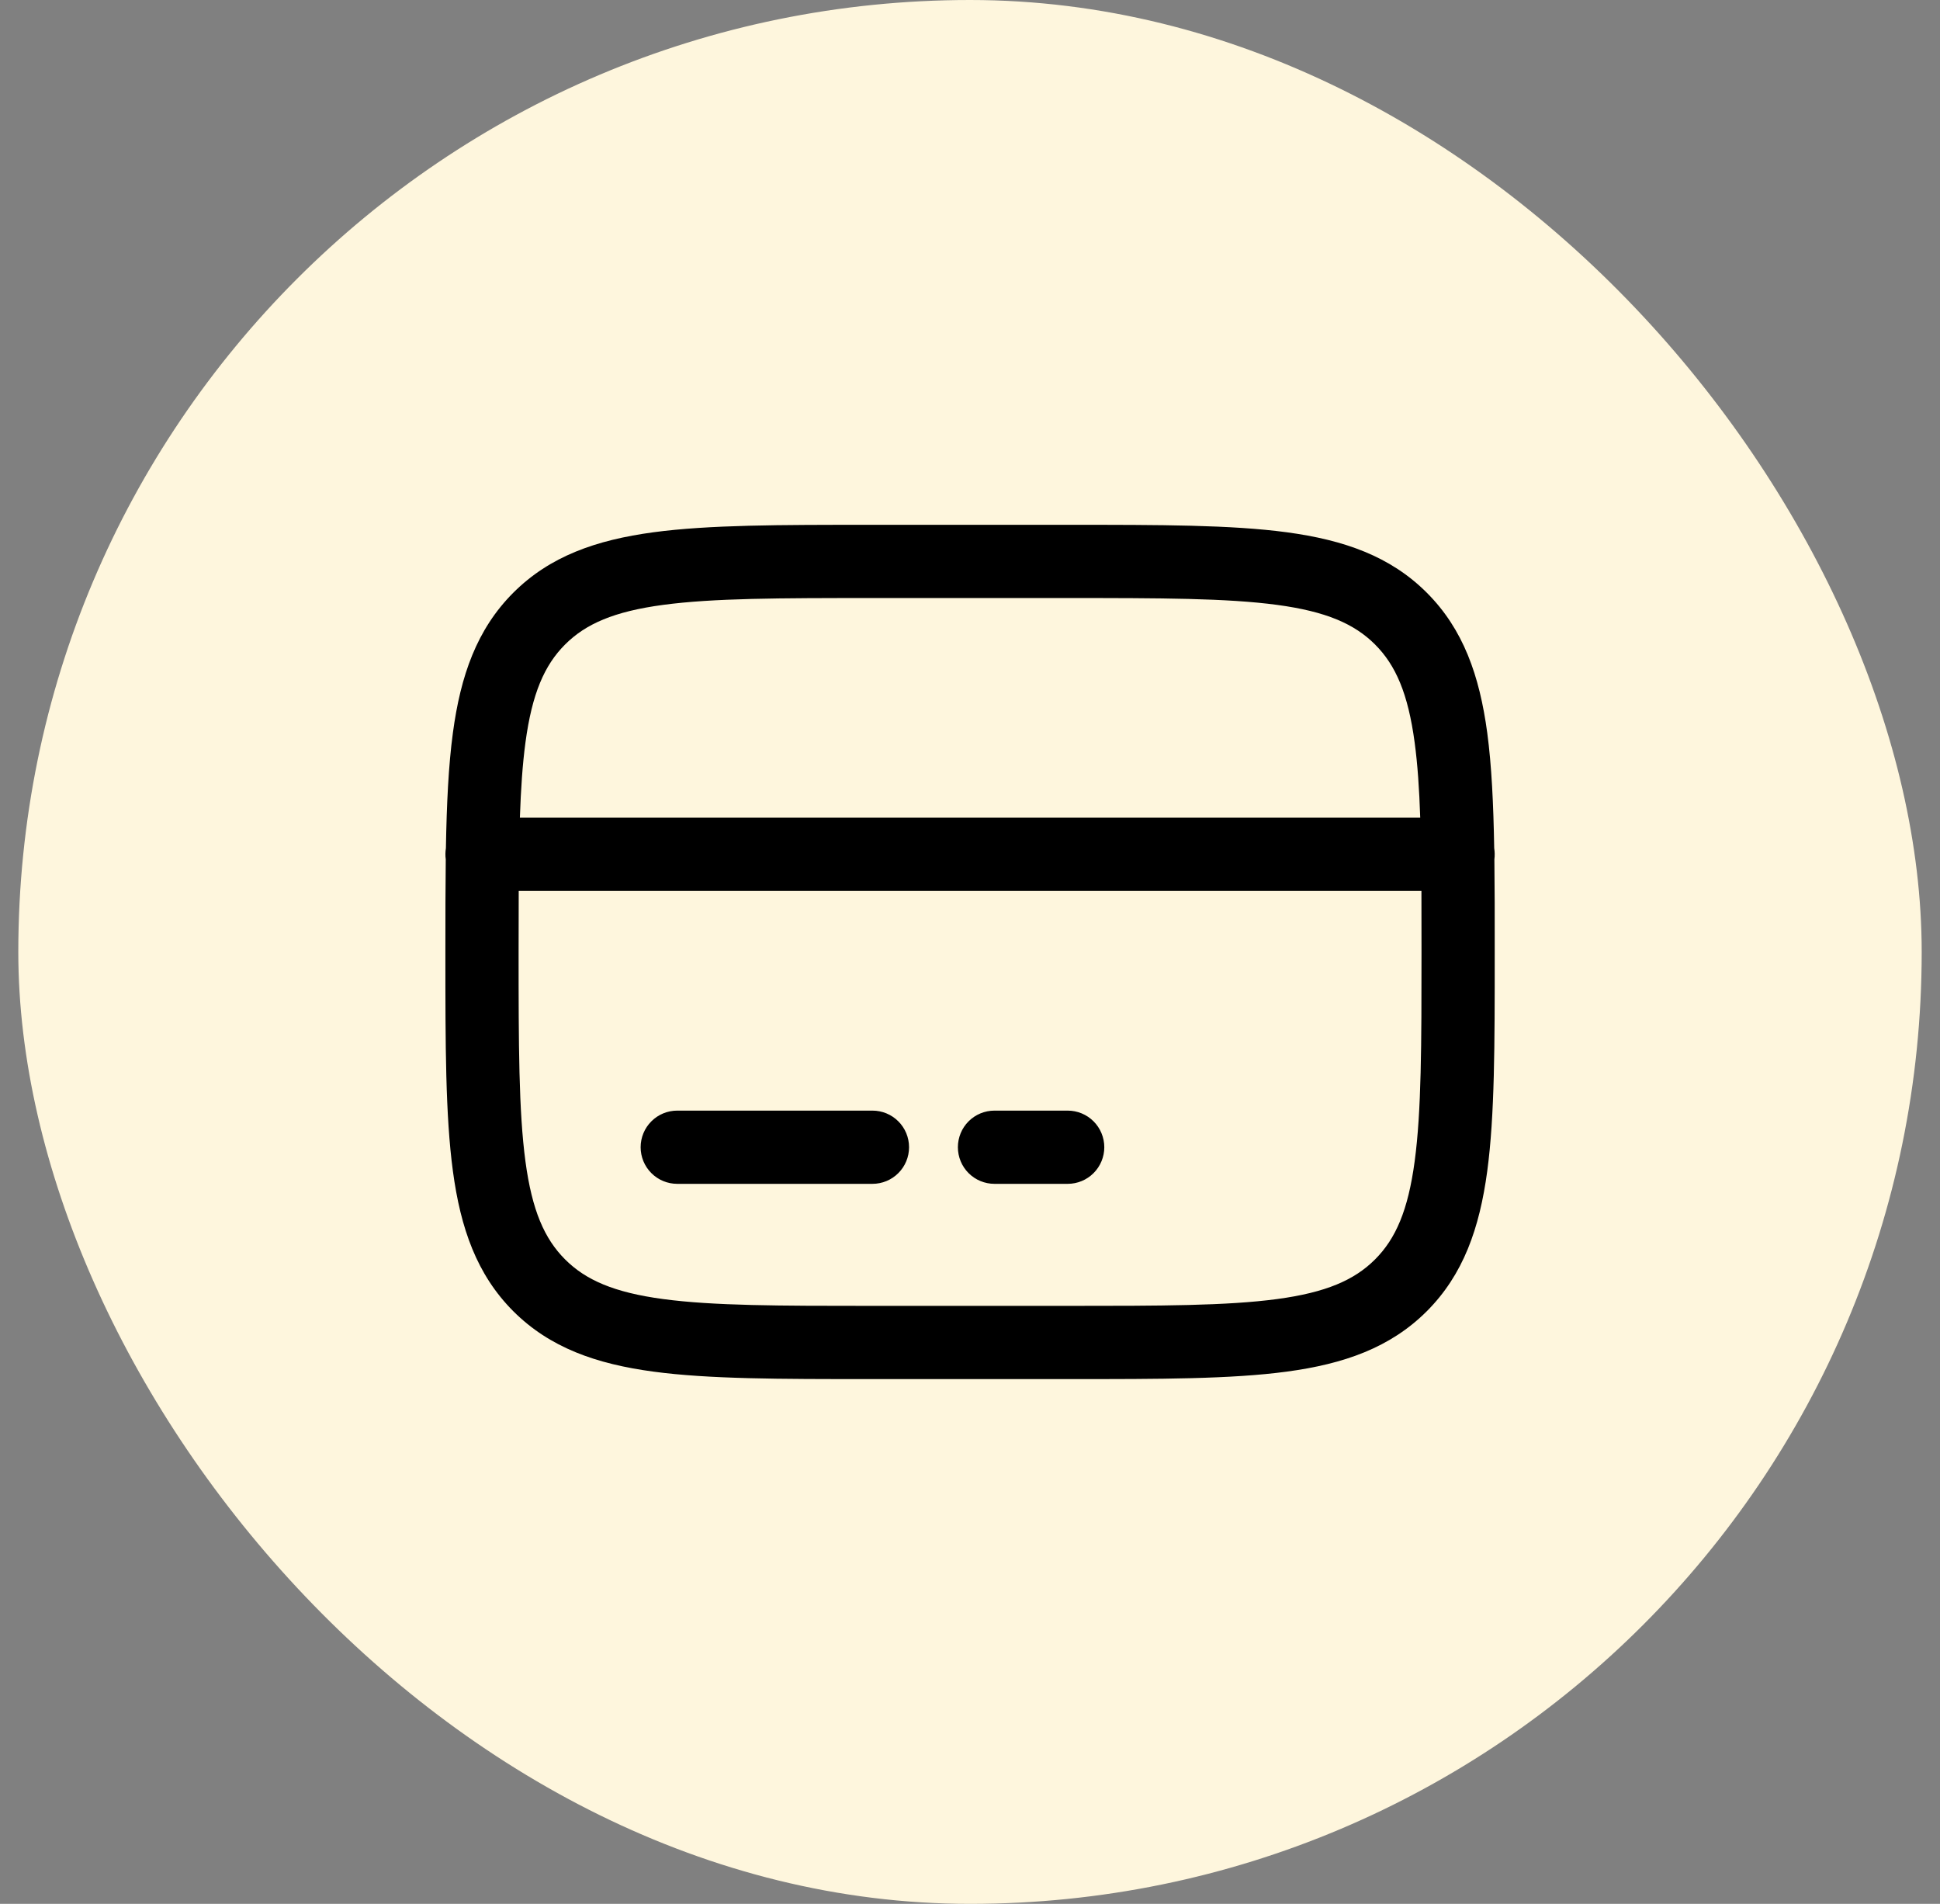
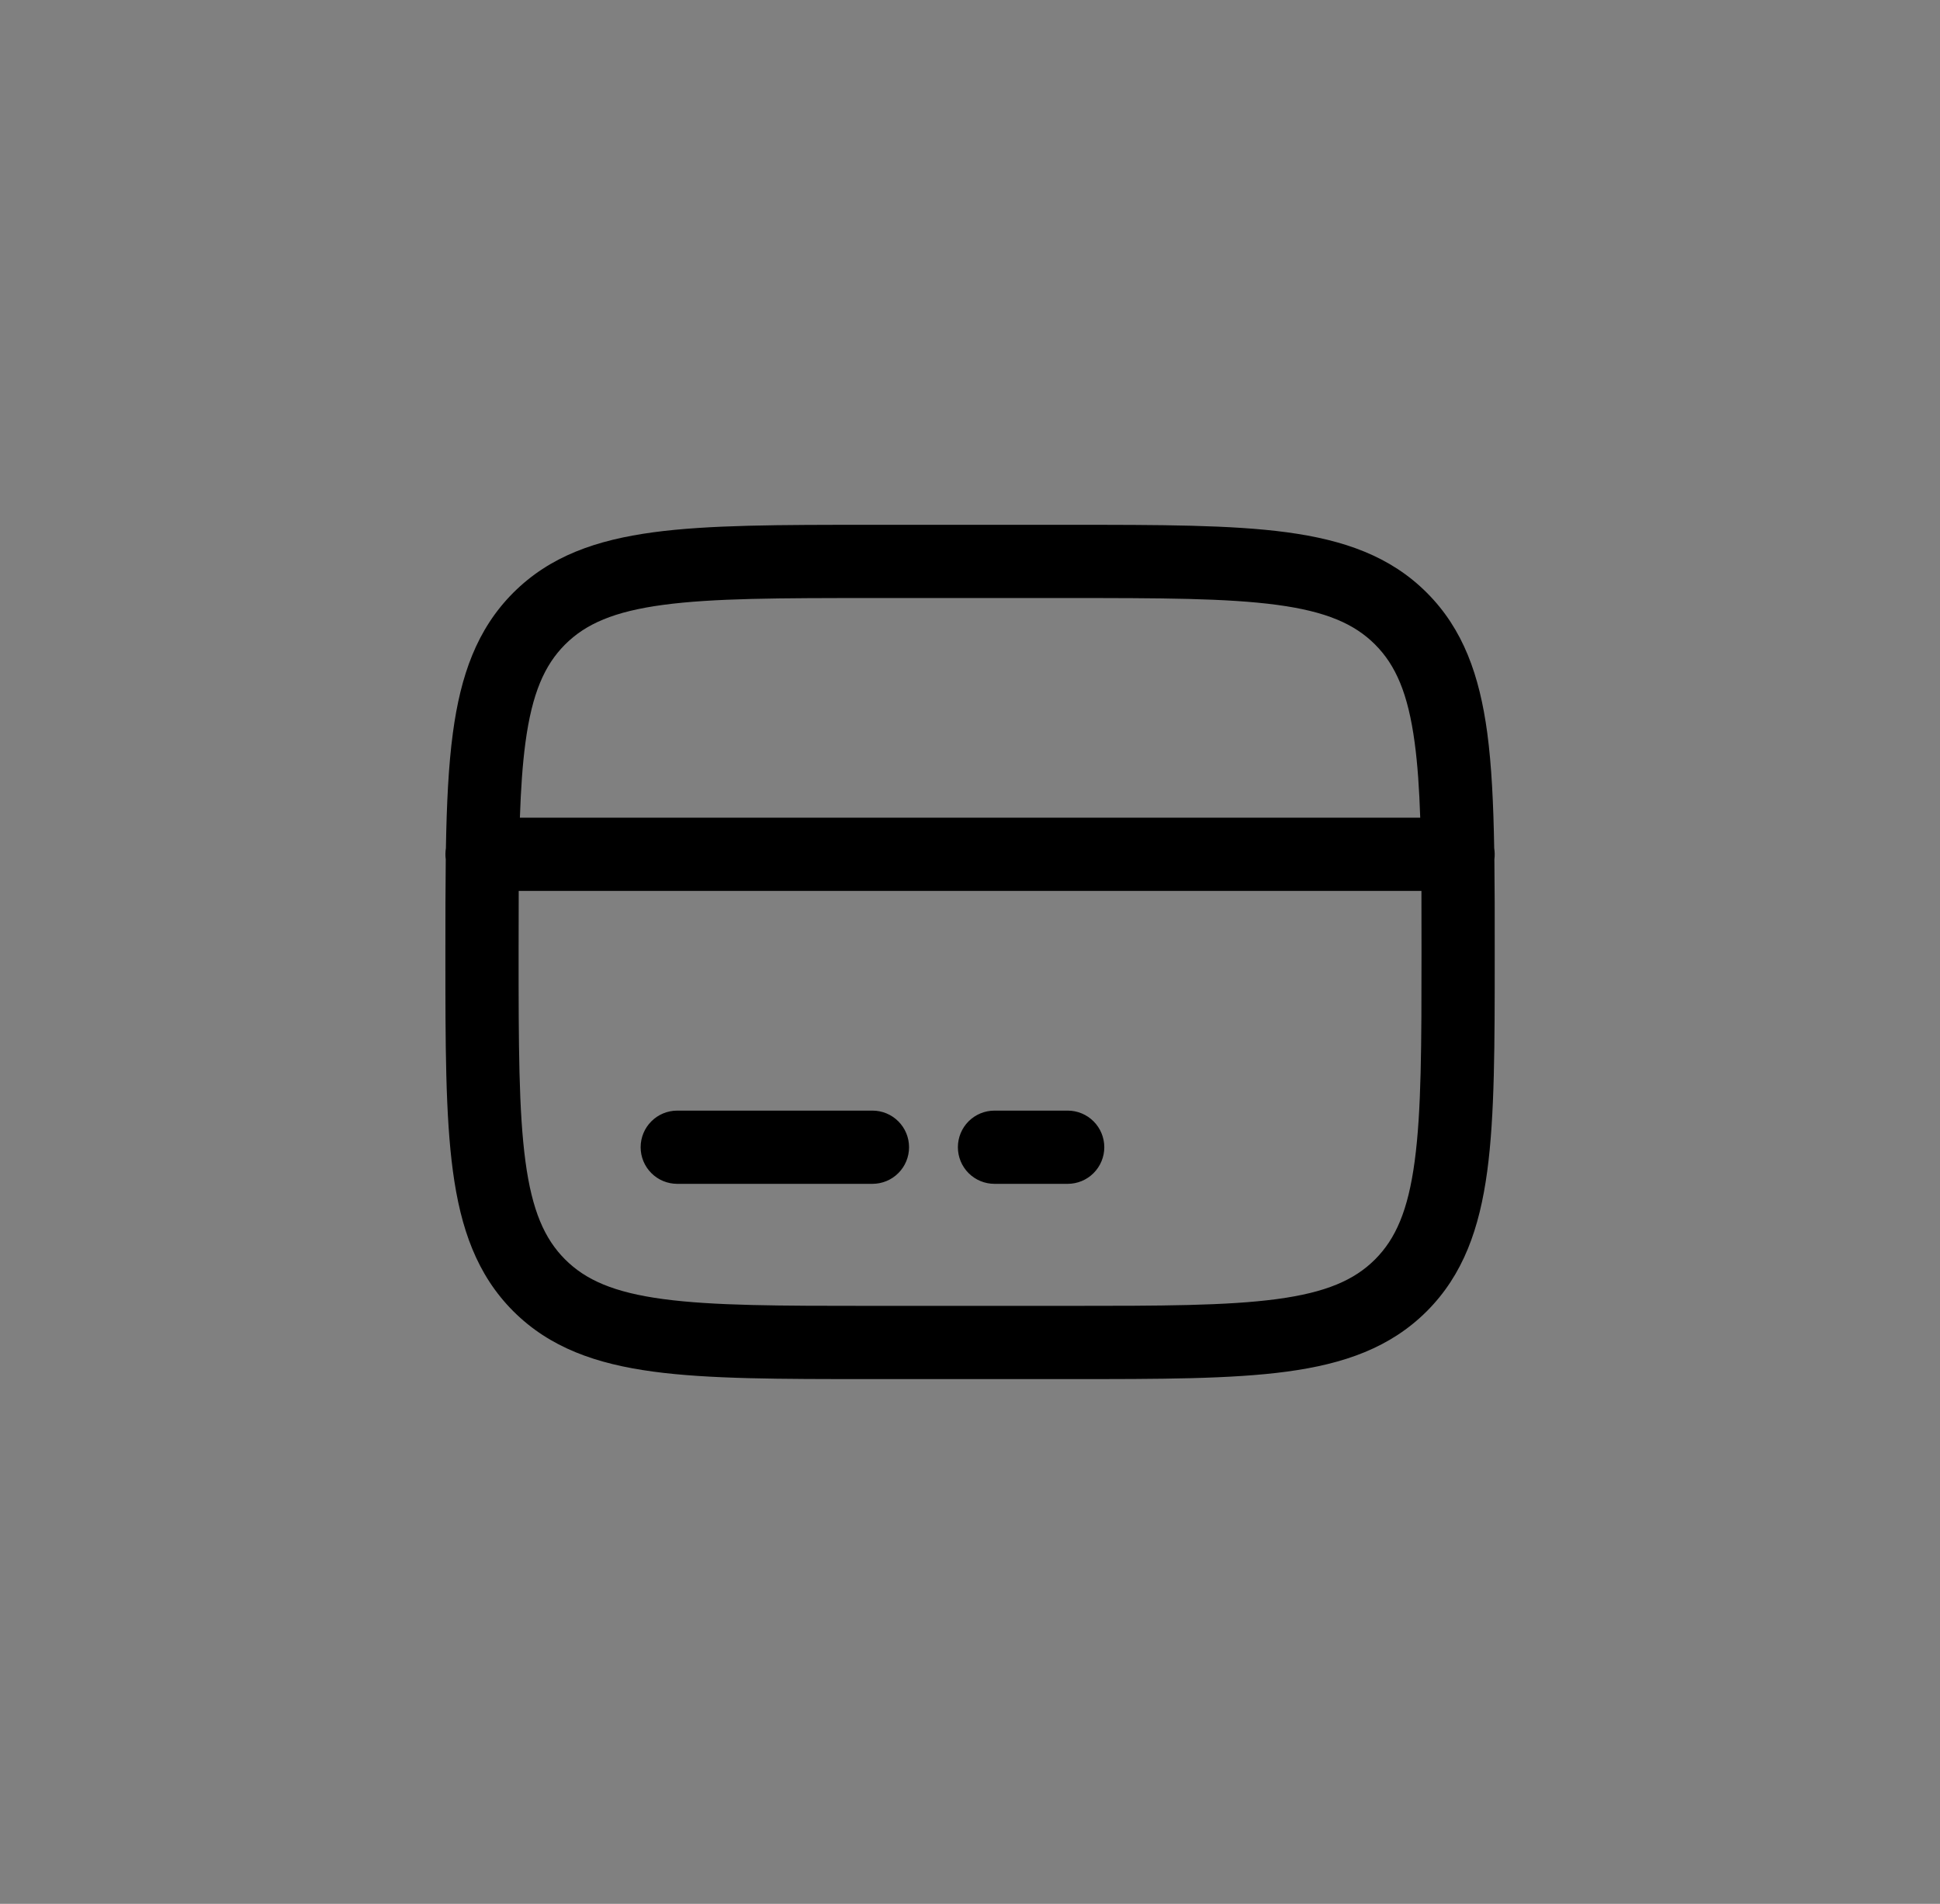
<svg xmlns="http://www.w3.org/2000/svg" width="53" height="52" viewBox="0 0 53 52" fill="none">
  <rect x="0" y="0" width="53" height="52" fill="#808080" stroke="none" />
-   <rect x="0.5" width="52" height="52" rx="26" fill="#FEF6DD" />
  <path fill-rule="evenodd" clipRule="evenodd" d="M23.761 14.334H29.243C31.694 14.334 33.635 14.334 35.154 14.538C36.717 14.749 37.982 15.191 38.98 16.189C39.978 17.187 40.42 18.453 40.631 20.015C40.751 20.913 40.8 21.957 40.821 23.166C40.837 23.267 40.839 23.371 40.826 23.473C40.834 24.226 40.837 25.044 40.835 25.926V26.075C40.835 28.526 40.835 30.467 40.631 31.986C40.42 33.549 39.978 34.814 38.98 35.813C37.982 36.81 36.717 37.253 35.154 37.463C33.634 37.667 31.694 37.667 29.243 37.667H23.761C21.31 37.667 19.369 37.667 17.85 37.463C16.287 37.253 15.022 36.81 14.023 35.813C13.026 34.814 12.583 33.549 12.373 31.986C12.168 30.466 12.168 28.526 12.168 26.075V25.926C12.167 25.044 12.17 24.226 12.178 23.473C12.164 23.371 12.166 23.267 12.182 23.166C12.203 21.957 12.252 20.913 12.373 20.015C12.583 18.453 13.026 17.187 14.023 16.189C15.022 15.191 16.287 14.749 17.85 14.538C19.37 14.334 21.31 14.334 23.761 14.334ZM14.171 24.334C14.169 24.851 14.168 25.407 14.168 26.001C14.168 28.543 14.171 30.35 14.355 31.721C14.535 33.061 14.874 33.834 15.438 34.398C16.002 34.962 16.775 35.301 18.116 35.481C19.487 35.665 21.293 35.667 23.835 35.667H29.169C31.711 35.667 33.518 35.665 34.889 35.481C36.228 35.301 37.002 34.962 37.566 34.398C38.13 33.834 38.468 33.061 38.648 31.719C38.833 30.349 38.835 28.543 38.835 26.001C38.835 25.407 38.834 24.851 38.833 24.334H14.171ZM38.8 22.334H14.203C14.23 21.551 14.275 20.875 14.355 20.281C14.535 18.941 14.874 18.167 15.438 17.603C16.002 17.039 16.775 16.701 18.116 16.521C19.487 16.337 21.293 16.334 23.835 16.334H29.169C31.711 16.334 33.518 16.337 34.889 16.521C36.228 16.701 37.002 17.039 37.566 17.603C38.13 18.167 38.468 18.941 38.648 20.282C38.728 20.875 38.774 21.551 38.8 22.334ZM17.502 31.334C17.502 31.069 17.607 30.814 17.795 30.627C17.982 30.439 18.237 30.334 18.502 30.334H23.835C24.1 30.334 24.355 30.439 24.542 30.627C24.73 30.814 24.835 31.069 24.835 31.334C24.835 31.599 24.73 31.854 24.542 32.041C24.355 32.229 24.1 32.334 23.835 32.334H18.502C18.237 32.334 17.982 32.229 17.795 32.041C17.607 31.854 17.502 31.599 17.502 31.334ZM26.169 31.334C26.169 31.069 26.274 30.814 26.461 30.627C26.649 30.439 26.903 30.334 27.169 30.334H29.169C29.434 30.334 29.688 30.439 29.876 30.627C30.063 30.814 30.169 31.069 30.169 31.334C30.169 31.599 30.063 31.854 29.876 32.041C29.688 32.229 29.434 32.334 29.169 32.334H27.169C26.903 32.334 26.649 32.229 26.461 32.041C26.274 31.854 26.169 31.599 26.169 31.334Z" fill="black" />
</svg>